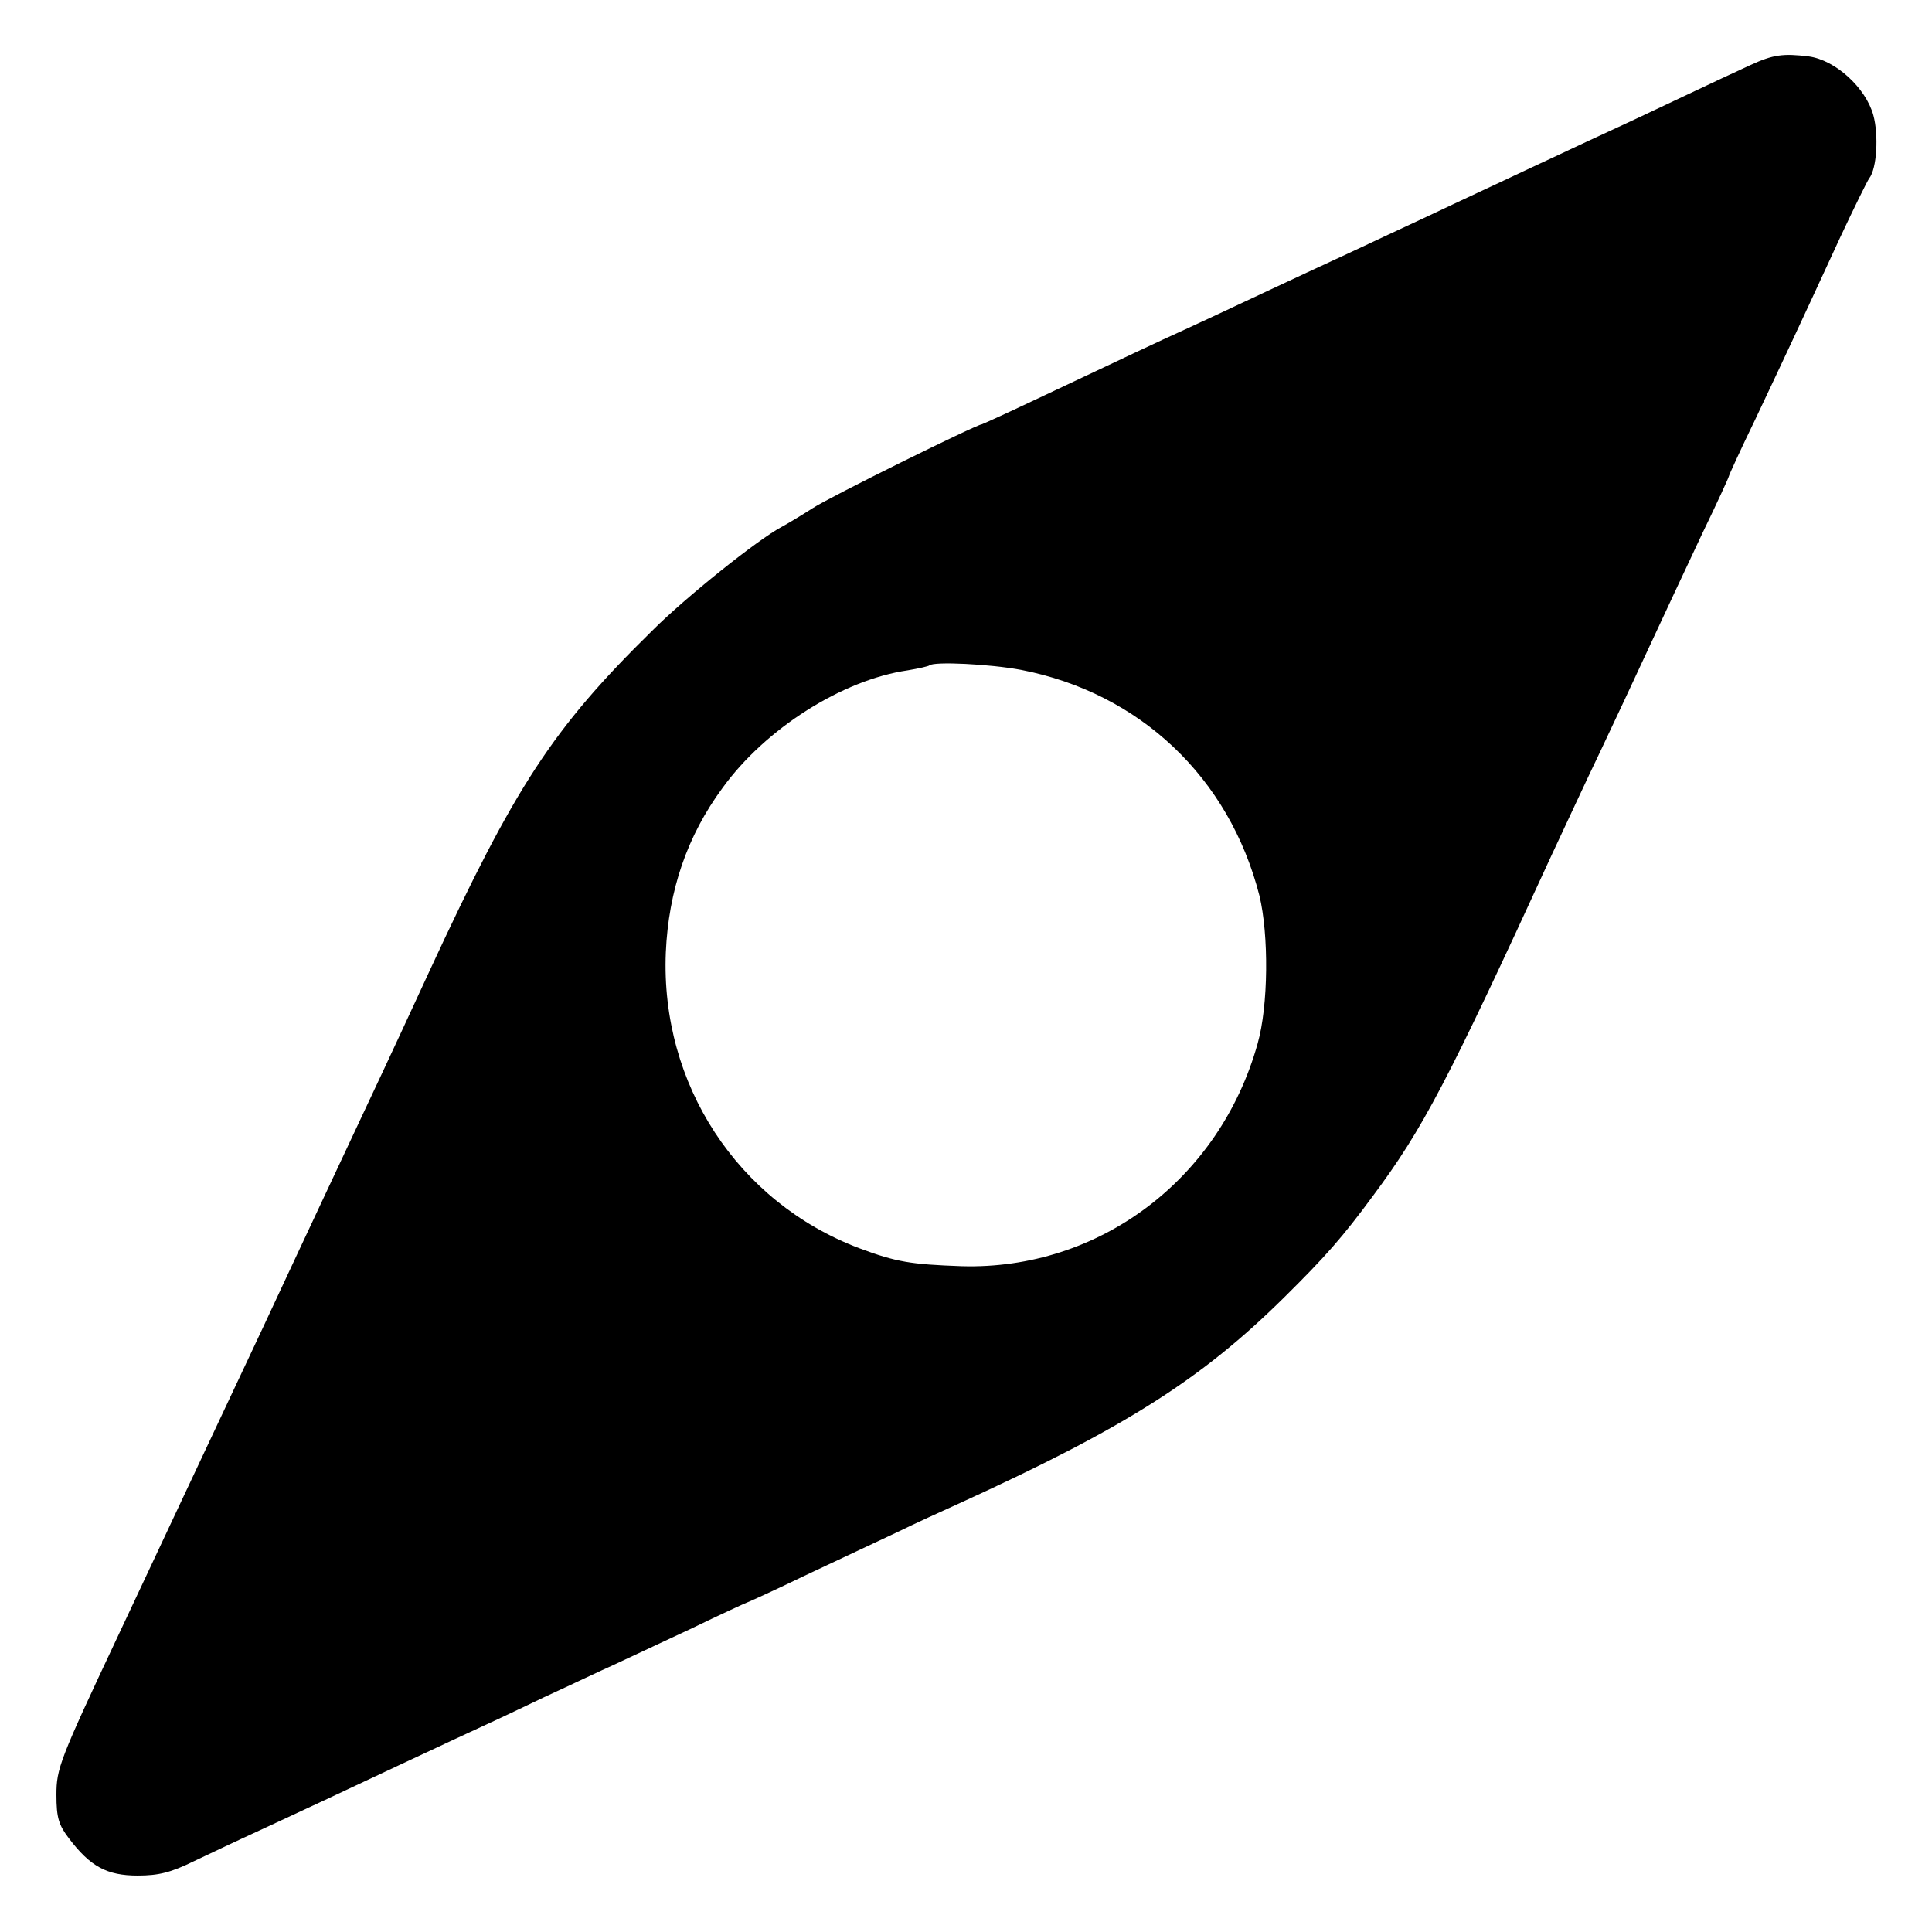
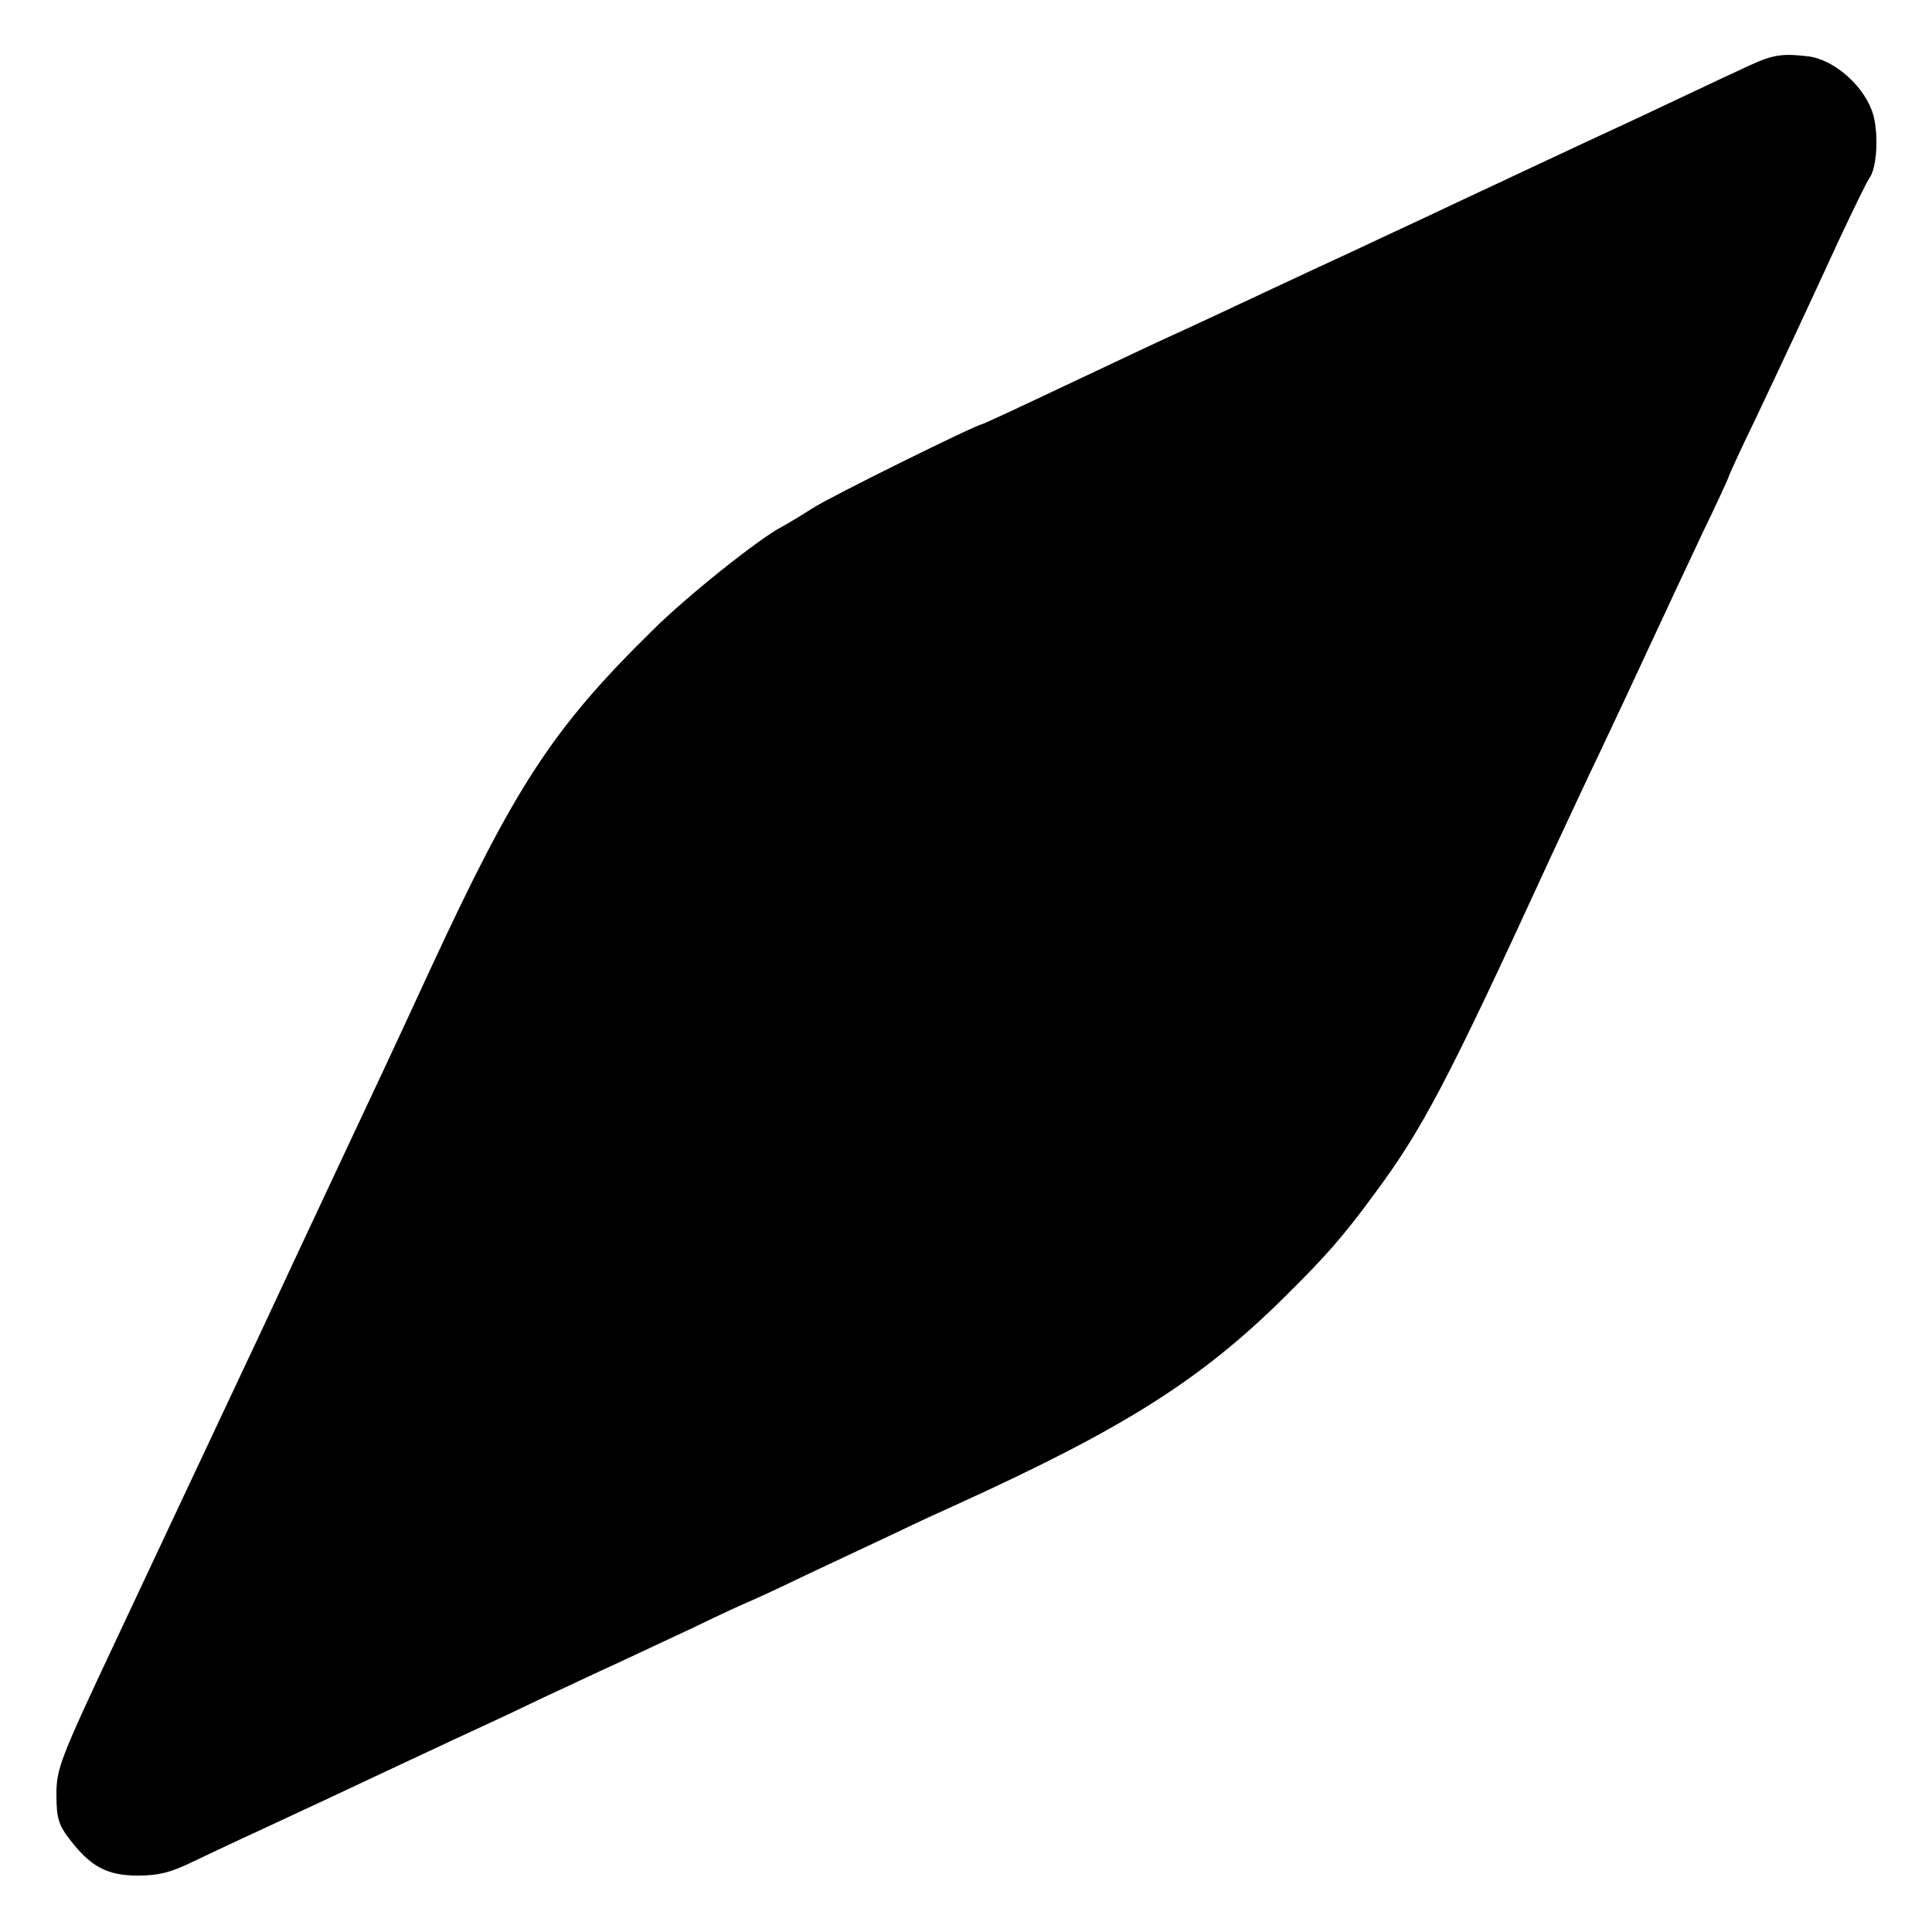
<svg xmlns="http://www.w3.org/2000/svg" version="1.0" width="428pt" height="428pt" viewBox="0 0 428 428" preserveAspectRatio="xMidYMid meet">
  <g transform="translate(0,428) scale(0.1,-0.1)" fill="#000000" stroke="none">
-     <path d="M3878 4136 c-24 -11 -95 -44 -158 -74 -63 -30 -142 -67 -175 -82 -33 -15 -100 -47 -150 -70 -49 -23 -121 -57 -160 -75 -38 -18 -110 -52 -160 -75 -49 -23 -117 -55 -150 -70 -33 -15 -100 -47 -150 -70 -49 -23 -117 -55 -150 -70 -60 -27 -129 -60 -339 -159 -59 -28 -110 -51 -111 -51 -11 0 -339 -162 -375 -186 -25 -16 -55 -34 -68 -41 -53 -28 -213 -156 -287 -230 -221 -217 -304 -345 -493 -753 -30 -65 -83 -180 -149 -320 -19 -41 -119 -253 -220 -470 -102 -217 -247 -525 -322 -685 -129 -274 -136 -293 -136 -351 0 -51 5 -67 28 -97 47 -62 84 -82 152 -82 47 0 74 7 125 32 36 17 101 48 145 68 95 44 187 87 310 145 50 23 117 55 150 70 33 15 110 51 170 80 61 28 130 61 155 72 25 12 101 47 169 79 68 33 125 59 126 59 1 0 61 27 131 61 71 33 161 76 200 94 39 19 102 48 140 65 366 167 535 274 719 456 91 90 129 133 196 224 111 149 165 252 396 755 31 66 79 170 108 230 29 61 78 166 110 235 32 69 84 180 116 248 33 68 59 125 59 127 0 2 26 59 59 127 62 131 100 212 188 403 31 66 60 125 64 130 17 22 21 96 9 140 -17 61 -84 122 -143 130 -57 7 -79 4 -129 -19z m-1616 -1340 c263 -51 461 -238 528 -500 21 -87 20 -244 -4 -328 -84 -301 -352 -502 -656 -493 -112 4 -144 9 -227 40 -269 102 -440 363 -428 655 6 137 47 258 126 365 95 131 265 239 410 260 24 4 46 9 48 11 10 9 134 3 203 -10z" />
+     <path d="M3878 4136 c-24 -11 -95 -44 -158 -74 -63 -30 -142 -67 -175 -82 -33 -15 -100 -47 -150 -70 -49 -23 -121 -57 -160 -75 -38 -18 -110 -52 -160 -75 -49 -23 -117 -55 -150 -70 -33 -15 -100 -47 -150 -70 -49 -23 -117 -55 -150 -70 -60 -27 -129 -60 -339 -159 -59 -28 -110 -51 -111 -51 -11 0 -339 -162 -375 -186 -25 -16 -55 -34 -68 -41 -53 -28 -213 -156 -287 -230 -221 -217 -304 -345 -493 -753 -30 -65 -83 -180 -149 -320 -19 -41 -119 -253 -220 -470 -102 -217 -247 -525 -322 -685 -129 -274 -136 -293 -136 -351 0 -51 5 -67 28 -97 47 -62 84 -82 152 -82 47 0 74 7 125 32 36 17 101 48 145 68 95 44 187 87 310 145 50 23 117 55 150 70 33 15 110 51 170 80 61 28 130 61 155 72 25 12 101 47 169 79 68 33 125 59 126 59 1 0 61 27 131 61 71 33 161 76 200 94 39 19 102 48 140 65 366 167 535 274 719 456 91 90 129 133 196 224 111 149 165 252 396 755 31 66 79 170 108 230 29 61 78 166 110 235 32 69 84 180 116 248 33 68 59 125 59 127 0 2 26 59 59 127 62 131 100 212 188 403 31 66 60 125 64 130 17 22 21 96 9 140 -17 61 -84 122 -143 130 -57 7 -79 4 -129 -19z m-1616 -1340 z" />
  </g>
</svg>